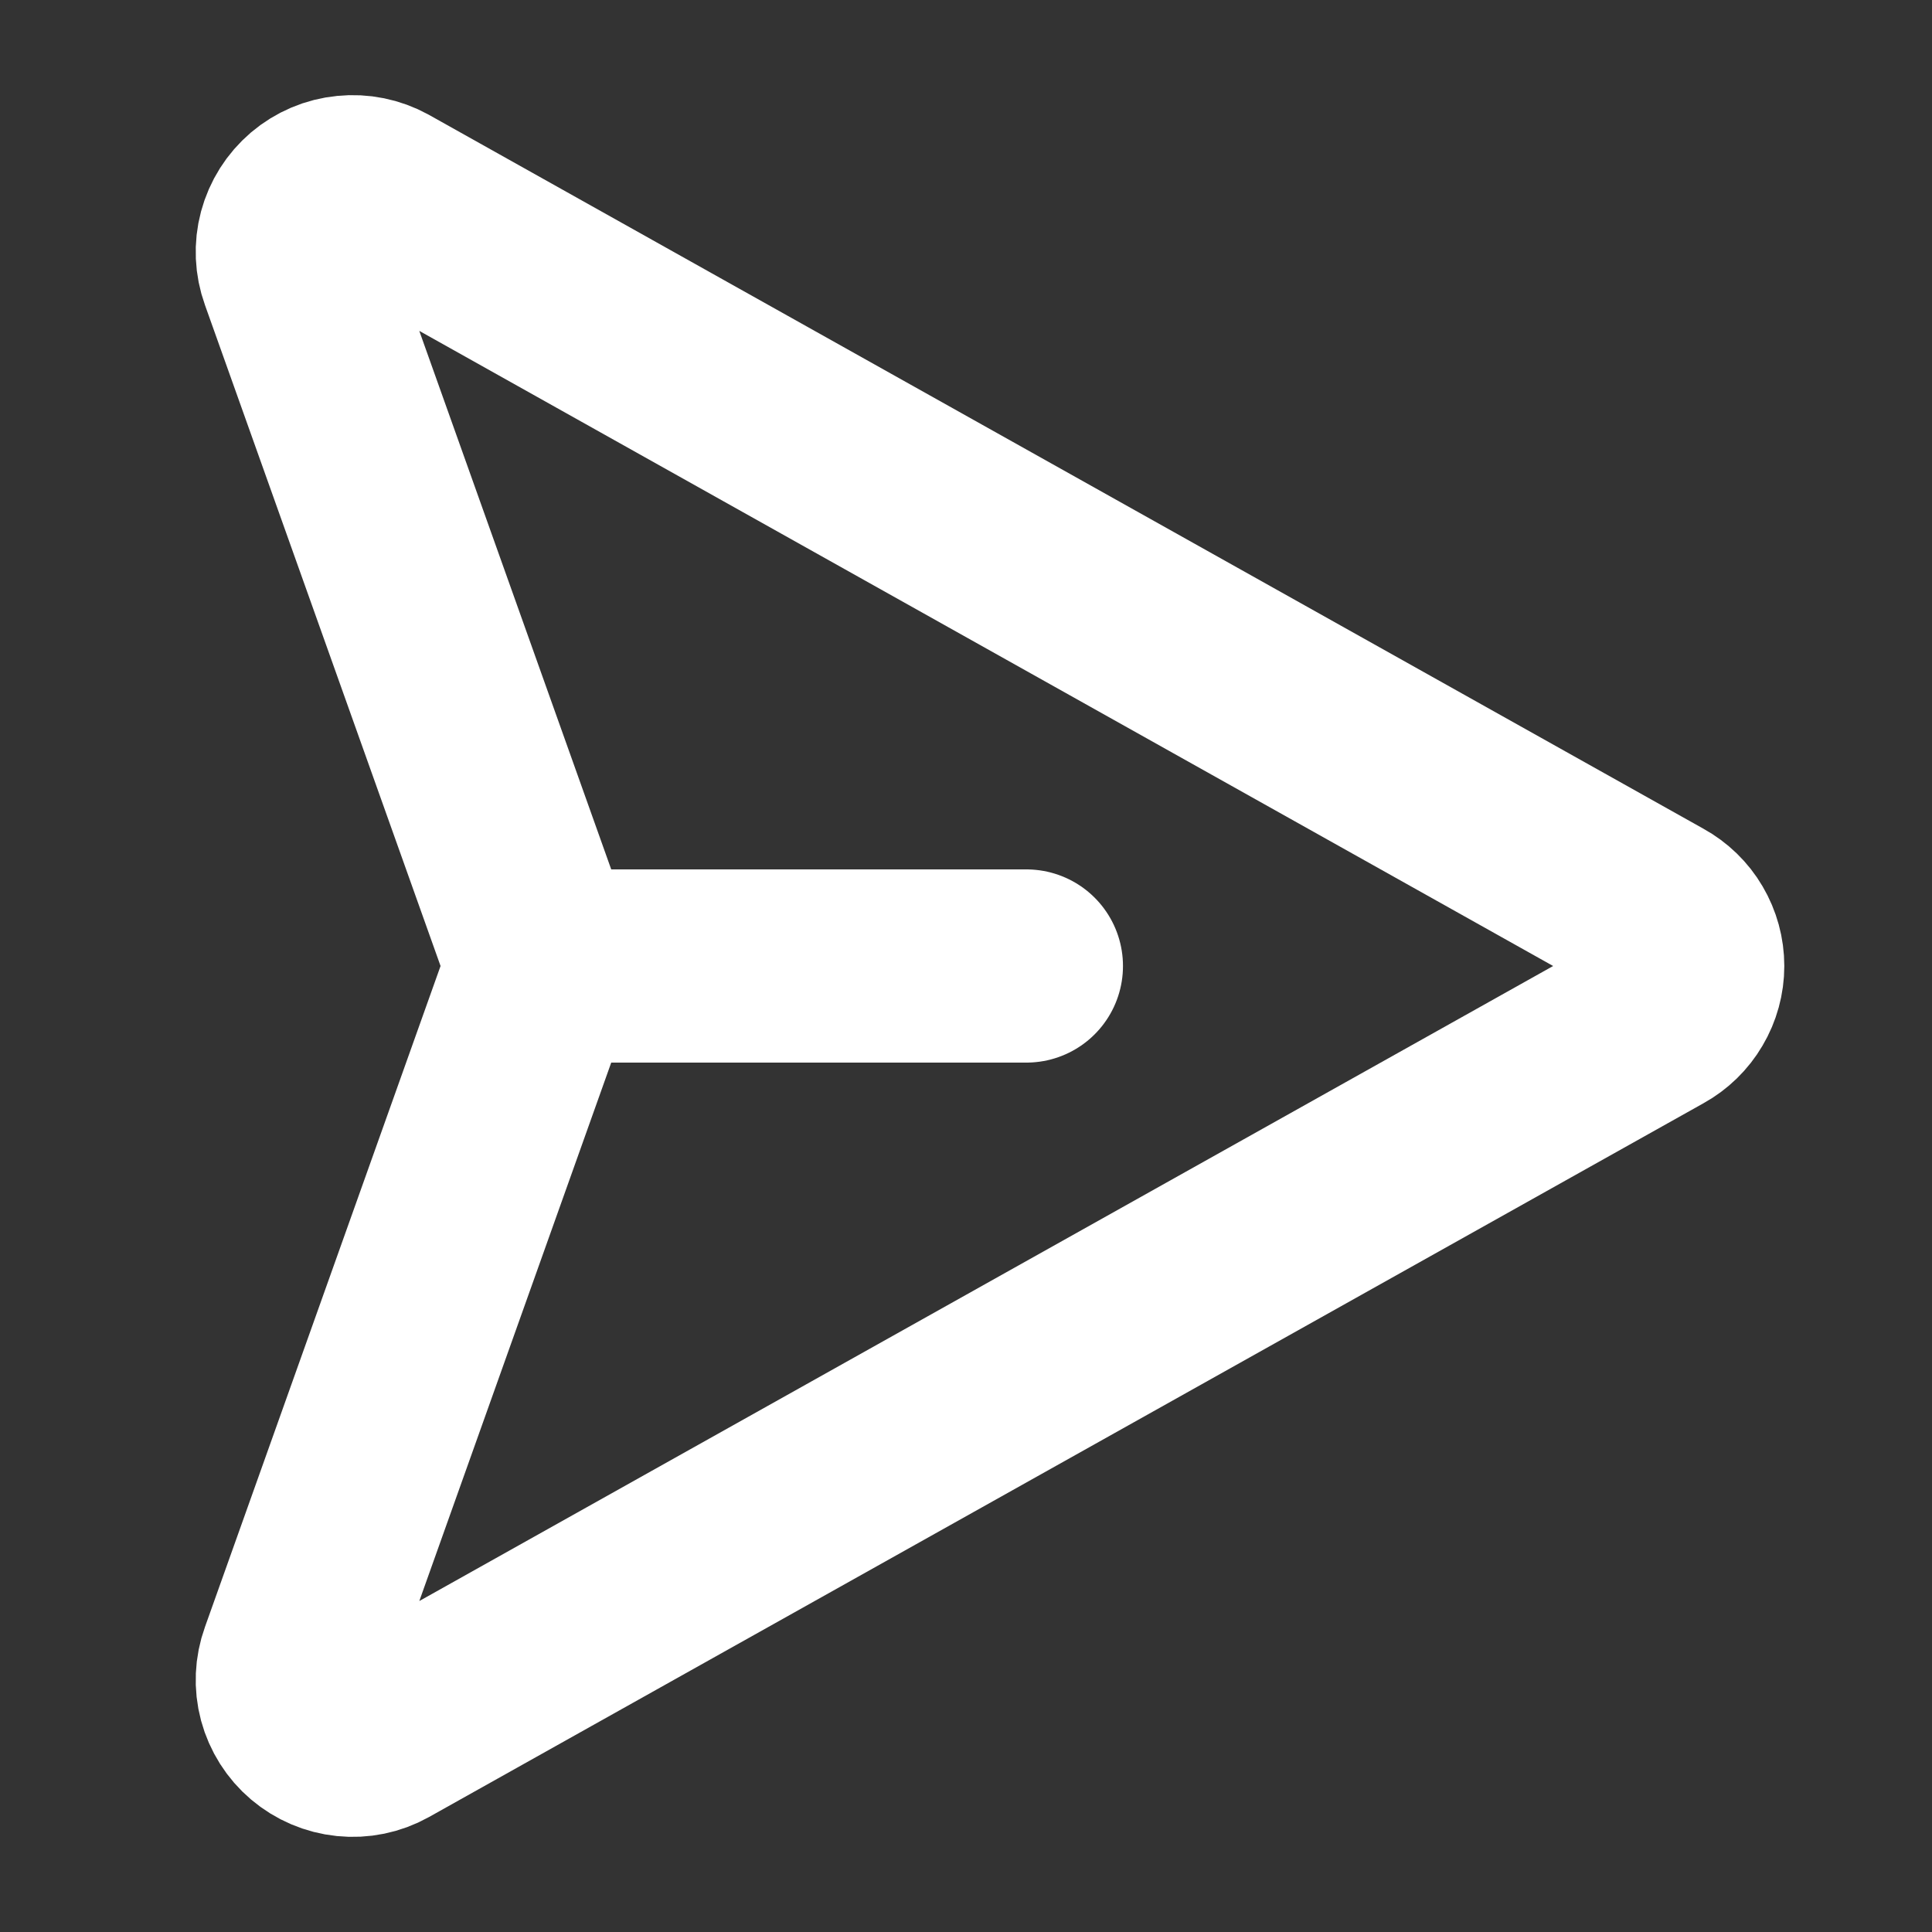
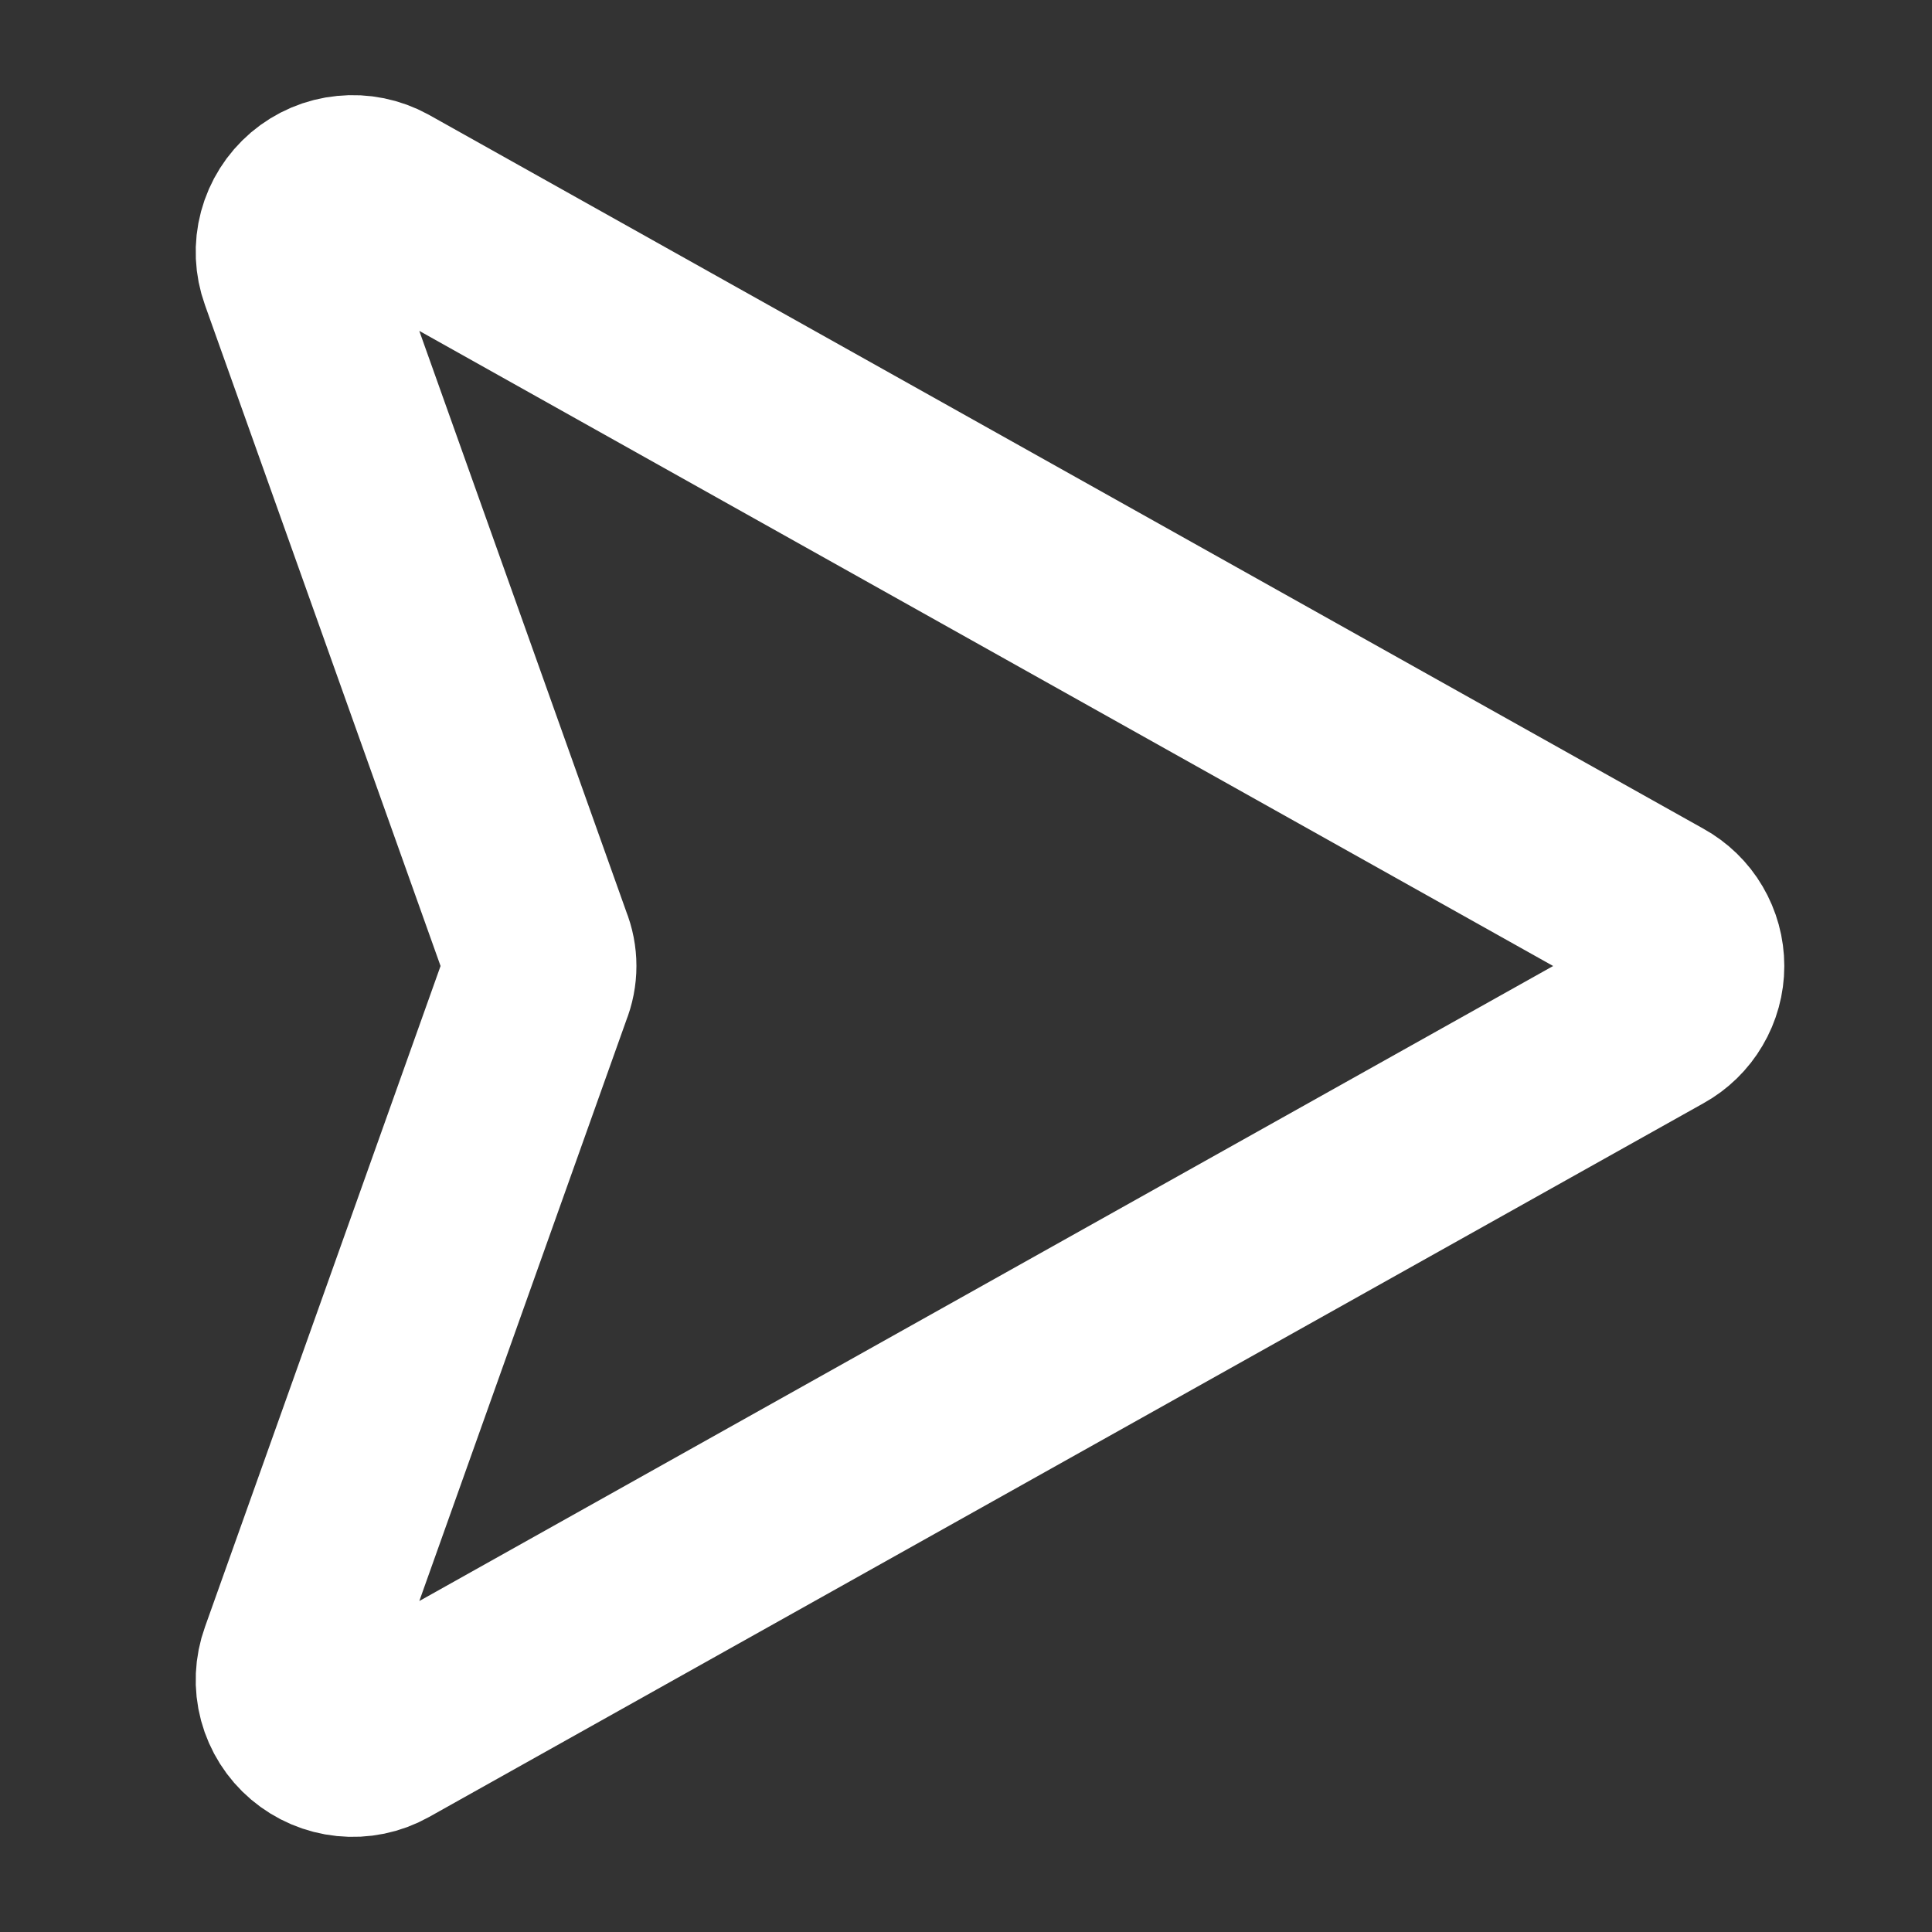
<svg xmlns="http://www.w3.org/2000/svg" width="20" height="20" viewBox="0 0 20 20" fill="none">
  <rect x="0" y="0" width="20" height="20" fill="#333333" stroke="none" />
  <path d="M17.148 9.453L3.953 2.062C3.842 2.001 3.715 1.975 3.589 1.988C3.462 2 3.343 2.051 3.246 2.133C3.149 2.216 3.08 2.325 3.047 2.448C3.014 2.571 3.02 2.701 3.063 2.82L5.547 9.789C5.602 9.924 5.602 10.075 5.547 10.211L3.063 17.18C3.02 17.299 3.014 17.429 3.047 17.552C3.08 17.674 3.149 17.784 3.246 17.866C3.343 17.948 3.462 17.999 3.589 18.012C3.715 18.025 3.842 17.999 3.953 17.937L17.148 10.547C17.246 10.493 17.328 10.413 17.384 10.317C17.441 10.221 17.471 10.111 17.471 10C17.471 9.888 17.441 9.779 17.384 9.682C17.328 9.586 17.246 9.507 17.148 9.453V9.453Z" stroke="white" stroke-width="2" stroke-linecap="round" stroke-linejoin="round" />
-   <path d="M5.625 10H10.625" stroke="white" stroke-width="2" stroke-linecap="round" stroke-linejoin="round" />
</svg>